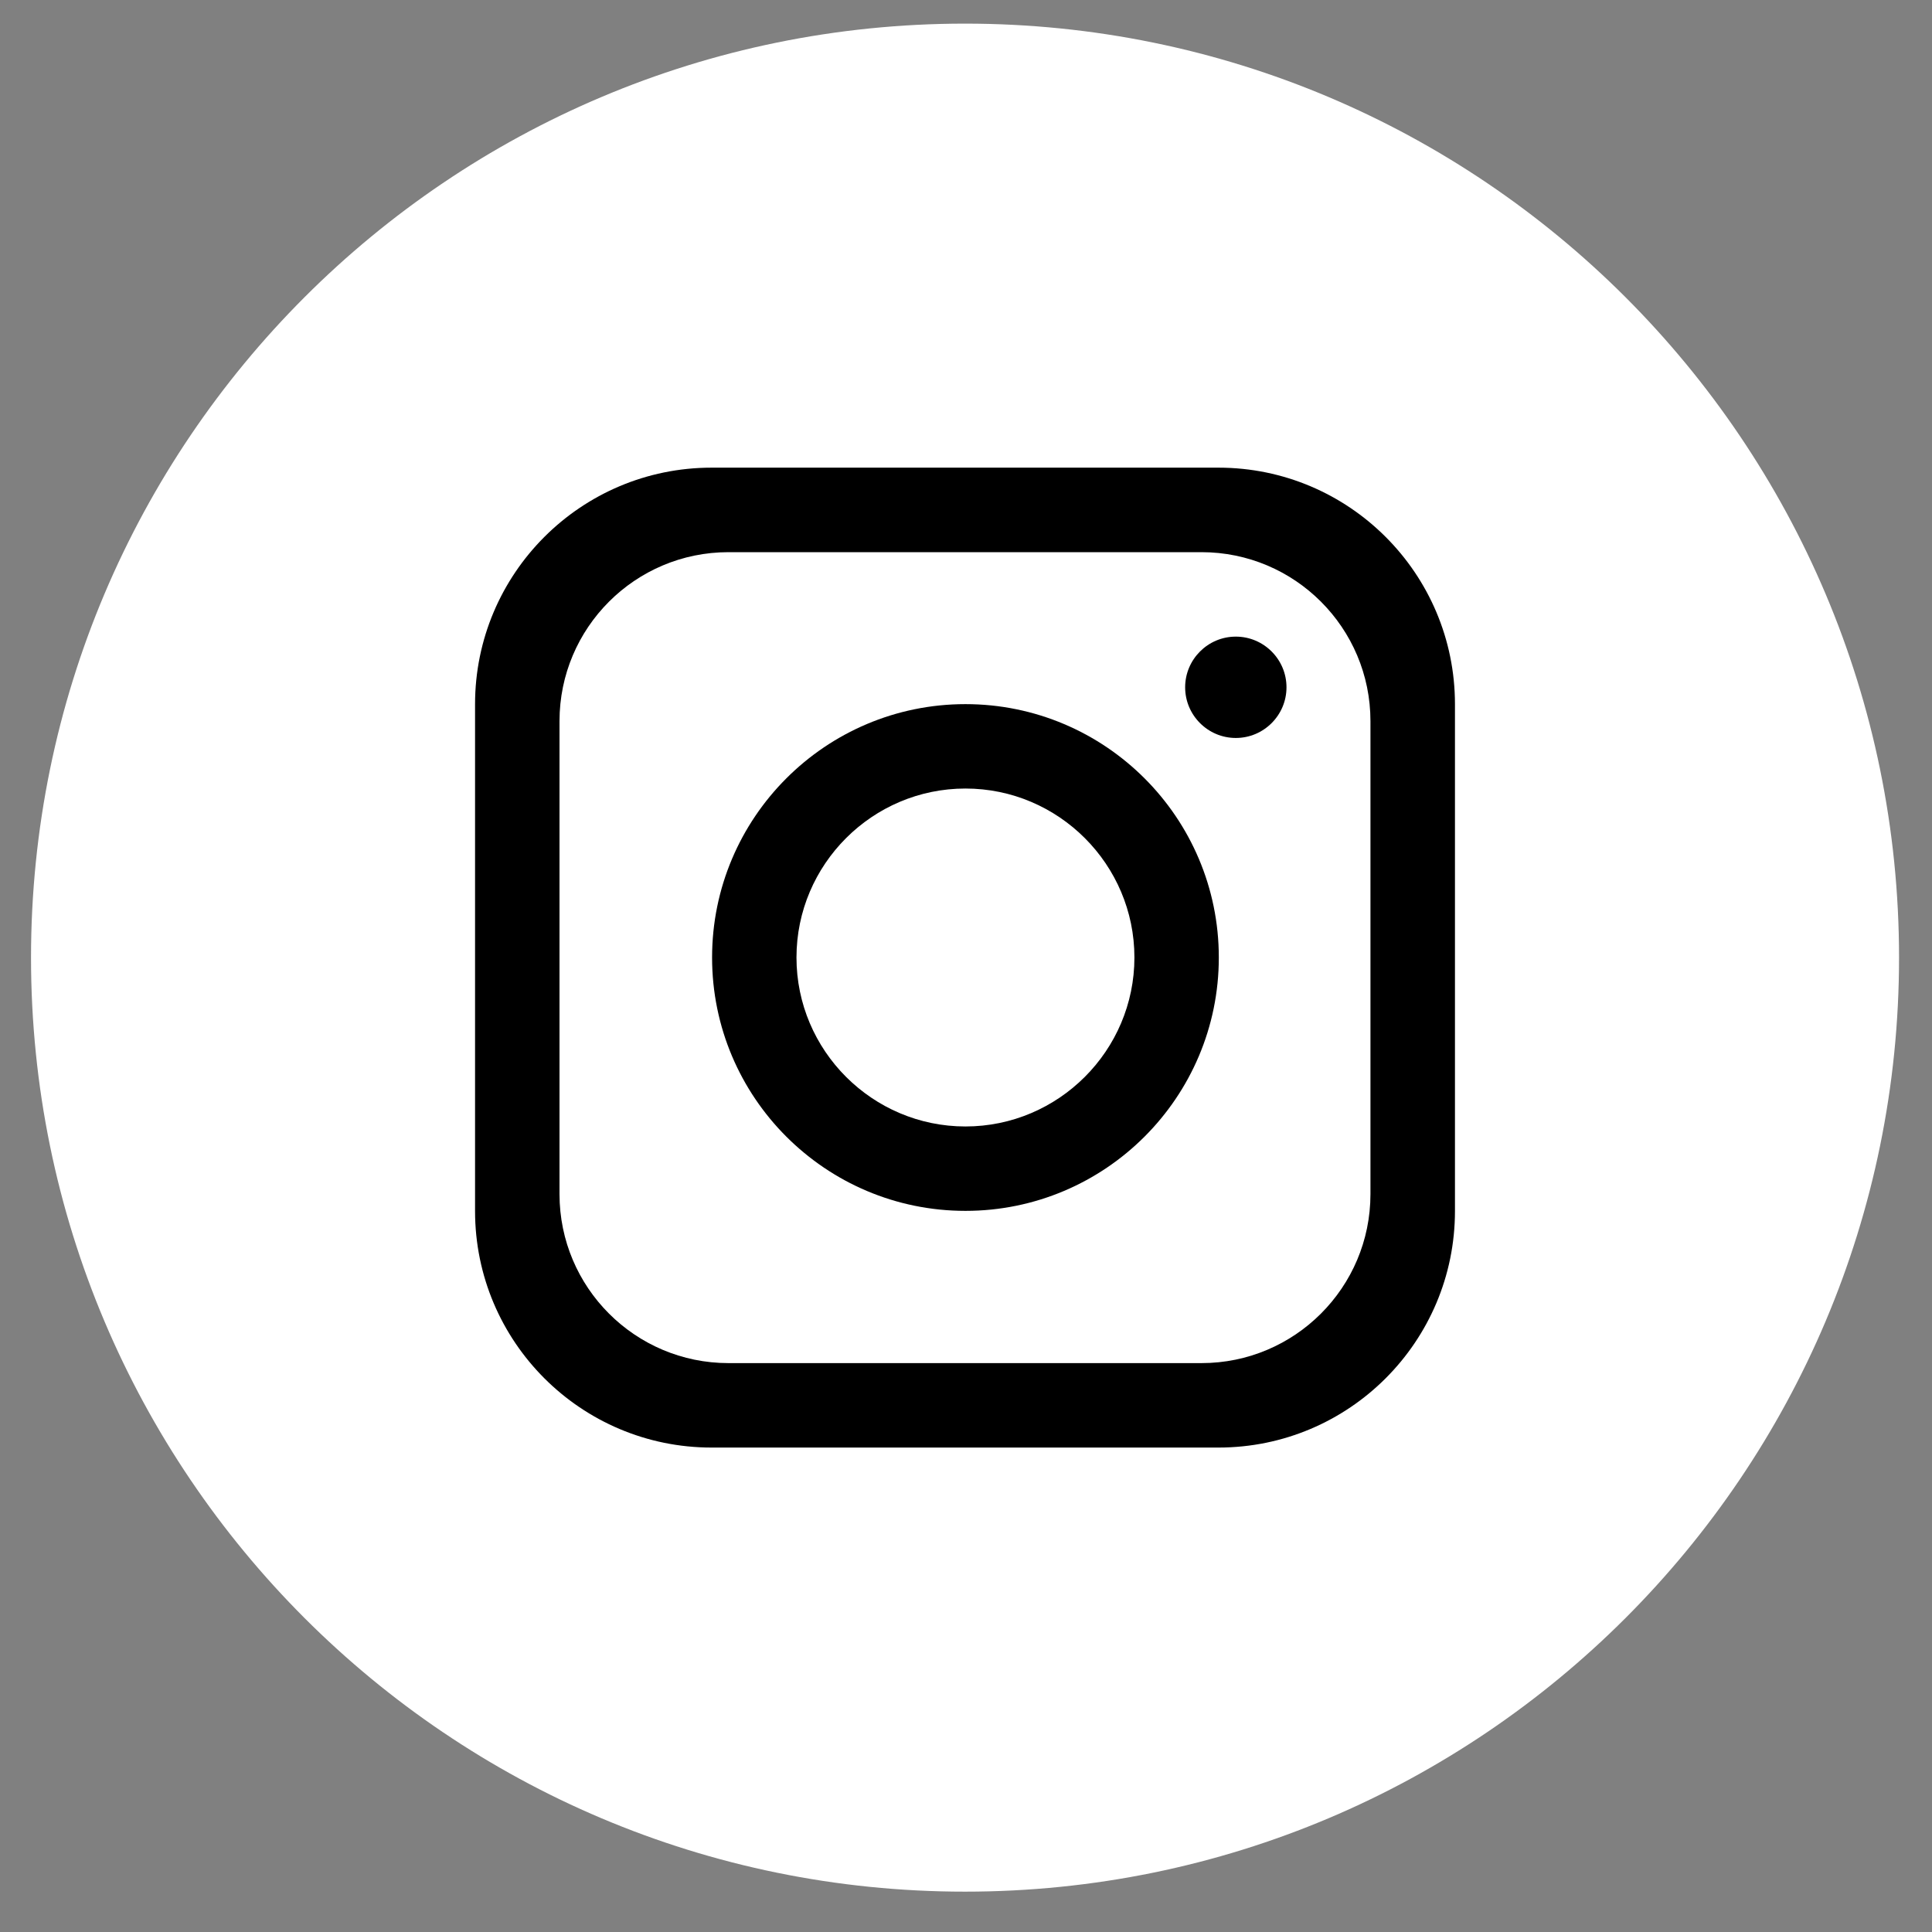
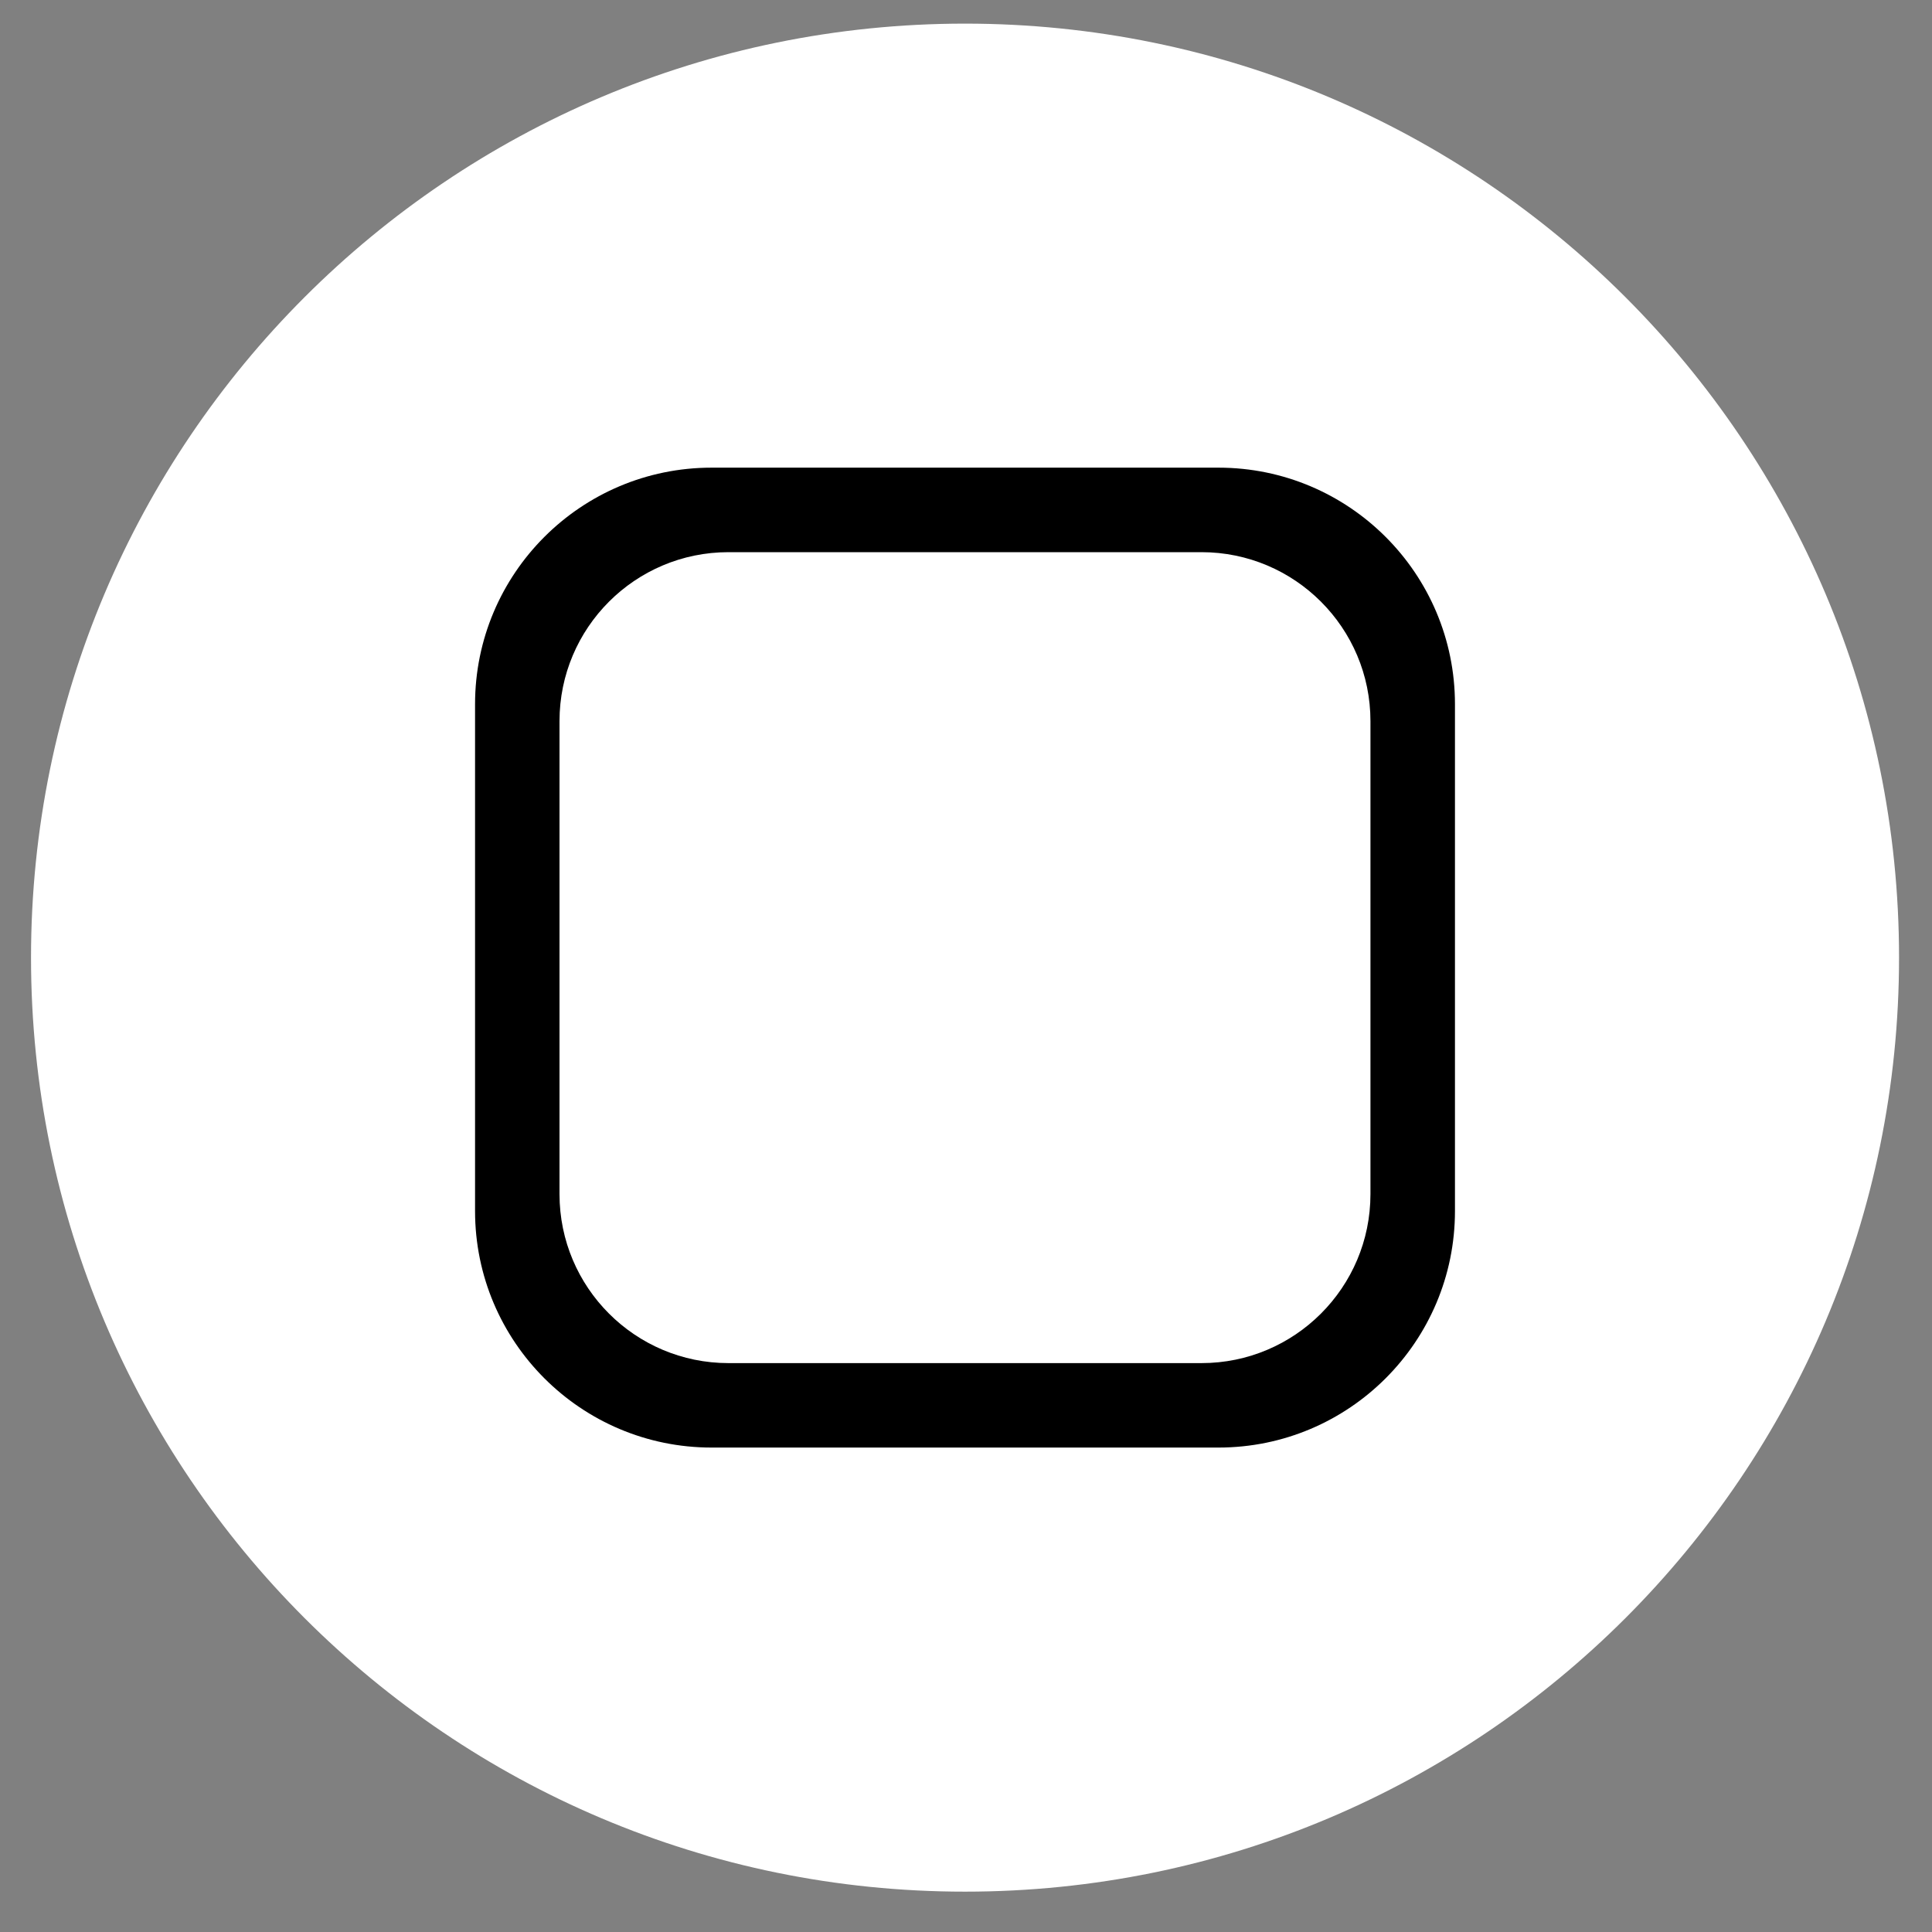
<svg xmlns="http://www.w3.org/2000/svg" fill="none" height="35" viewBox="0 0 35 35" width="35">
  <rect x="0" y="0" width="35" height="35" fill="#808080" stroke="none" />
  <path d="m34.403 17.348c0 9.345-7.575 16.921-16.921 16.921-9.345 0-16.92-7.575-16.92-16.921 0-9.345 7.575-16.92 16.92-16.92 9.345 0 16.921 7.575 16.921 16.92z" fill="#fff" />
  <g fill="#000">
    <path d="m22.073 8.472h-9.182c-2.366 0-4.285 1.919-4.285 4.285v9.182c0 2.366 1.919 4.285 4.285 4.285h9.182c2.366 0 4.285-1.919 4.285-4.285v-9.182c0-2.366-1.919-4.285-4.285-4.285zm2.754 13.161c0 1.69-1.371 3.061-3.061 3.061h-8.569c-1.69 0-3.061-1.371-3.061-3.061v-8.569c0-1.69 1.371-3.061 3.061-3.061h8.569c1.69 0 3.061 1.371 3.061 3.061z" />
-     <path d="m17.49 12.756c-2.534 0-4.59 2.057-4.59 4.59 0 2.534 2.057 4.59 4.59 4.59s4.59-2.057 4.59-4.59c0-2.534-2.057-4.59-4.59-4.59zm0 7.651c-1.686 0-3.061-1.375-3.061-3.061 0-1.686 1.375-3.061 3.061-3.061s3.061 1.375 3.061 3.061c0 1.686-1.375 3.061-3.061 3.061z" />
-     <path d="m22.388 13.369c-.506 0-.918-.412-.918-.918s.412-.918.918-.918c.506 0 .918.412.918.918s-.412.918-.918.918z" />
  </g>
</svg>